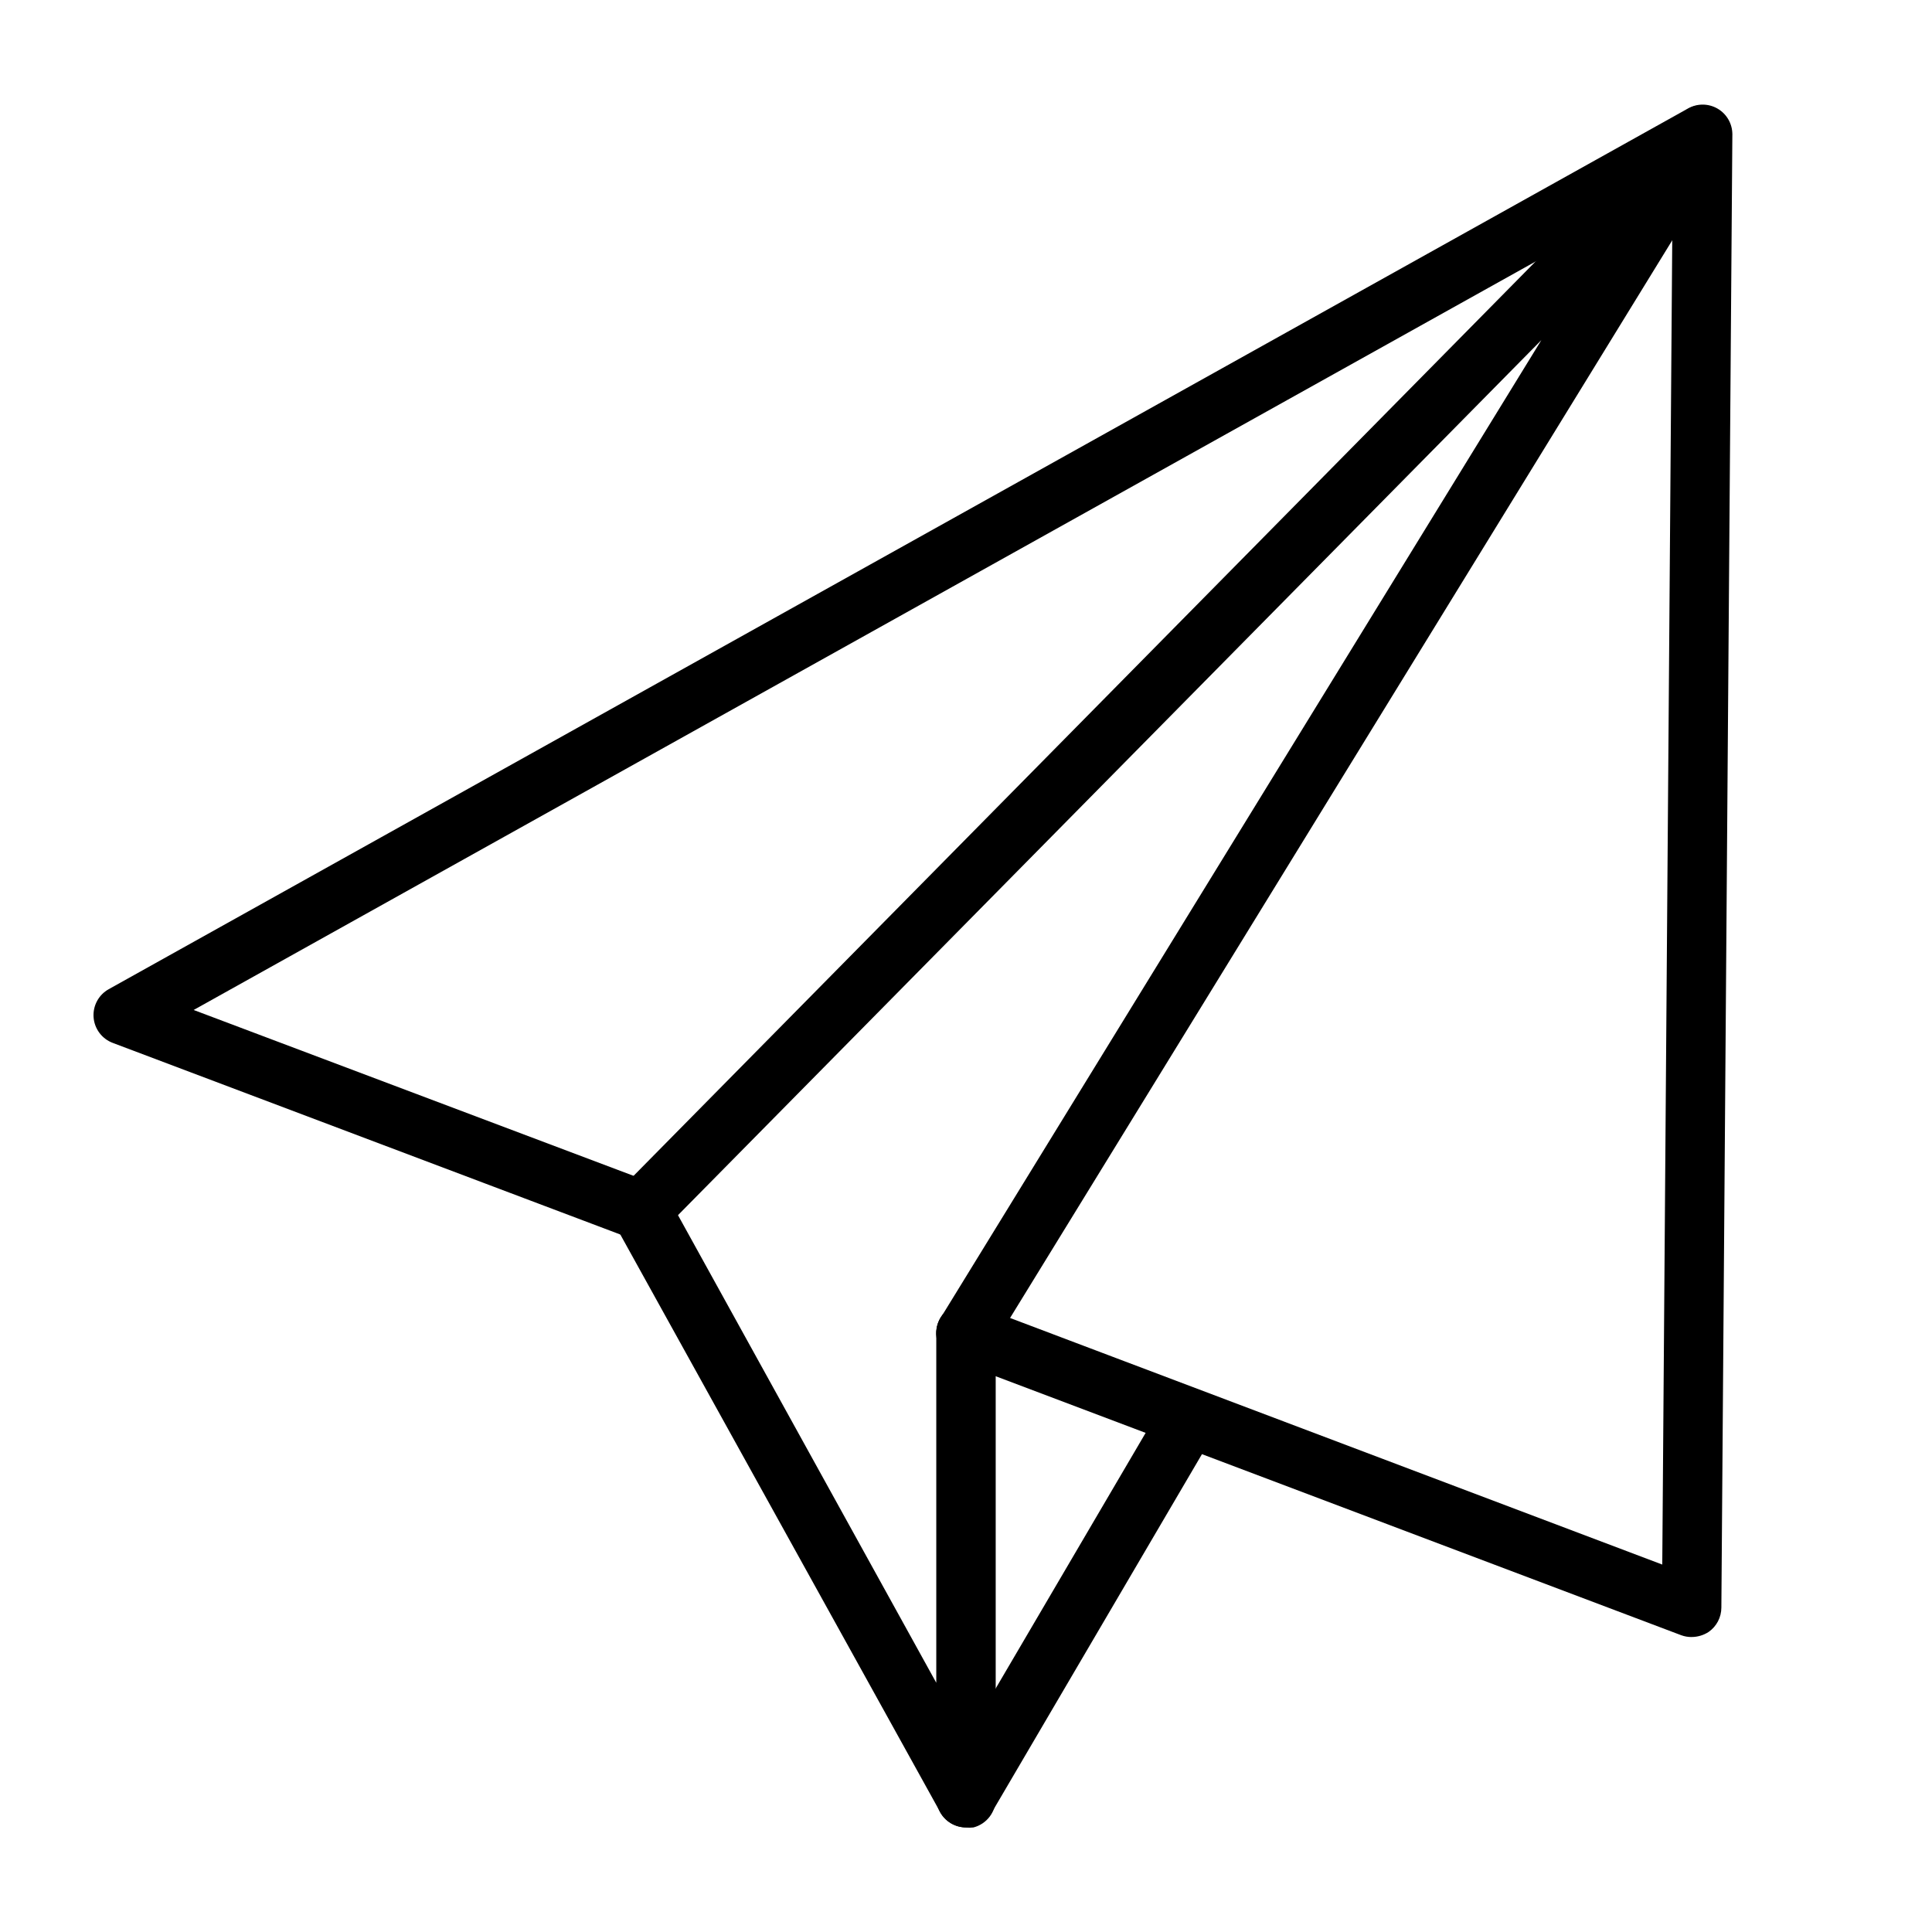
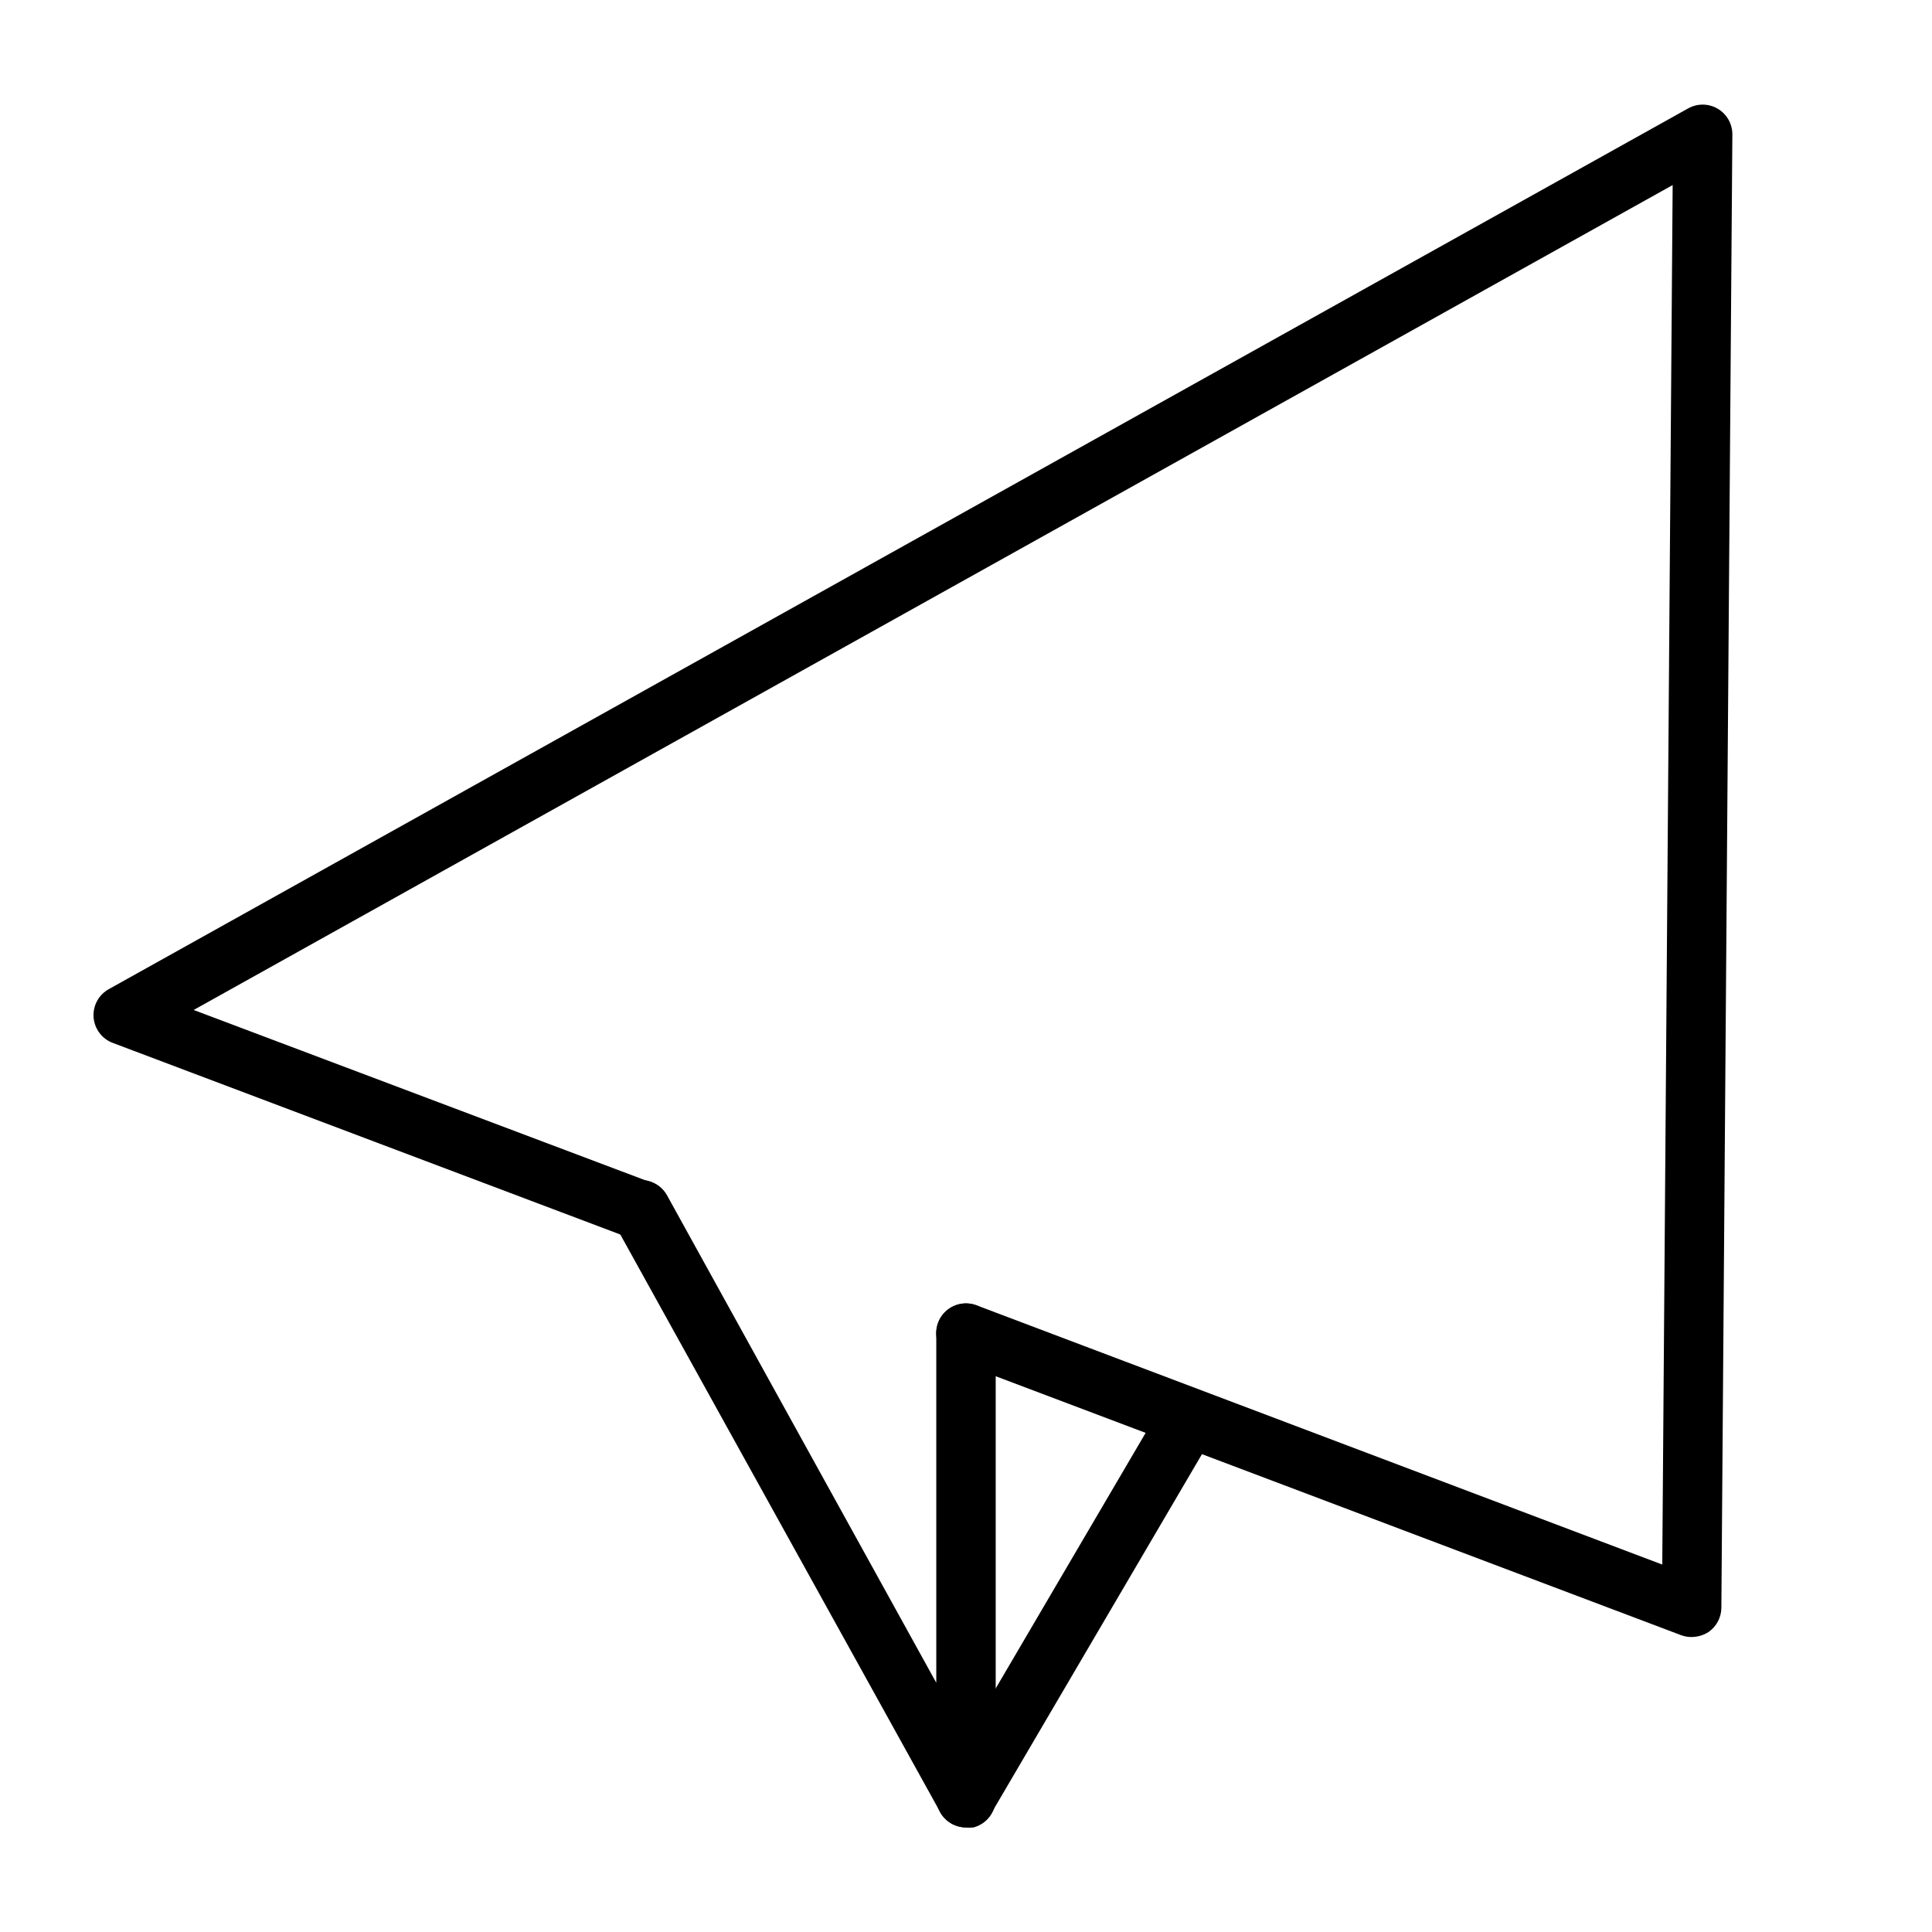
<svg xmlns="http://www.w3.org/2000/svg" fill="#000000" width="800px" height="800px" version="1.1" viewBox="144 144 512 512">
  <g>
    <path d="m592.31 577.83c-0.941 0.008-1.871-0.152-2.754-0.473l-192.32-72.66c-4.086-1.52-6.164-6.066-4.644-10.152 1.523-4.09 6.07-6.168 10.156-4.644l181.77 68.723 2.754-365.58-391.95 218.61 121.31 45.738c4.086 1.52 6.168 6.066 4.644 10.152-1.52 4.09-6.066 6.168-10.152 4.644l-137.21-51.797c-2.906-1.078-4.906-3.758-5.117-6.848-0.203-3.035 1.359-5.918 4.016-7.398l418.55-233.41c2.438-1.371 5.414-1.348 7.828 0.062 2.41 1.41 3.898 3.992 3.902 6.785l-2.914 390.45c-0.004 2.574-1.27 4.984-3.383 6.453-1.34 0.867-2.894 1.332-4.488 1.34z" />
-     <path d="m400 505.17c-1.449-0.008-2.863-0.418-4.094-1.18-3.684-2.269-4.844-7.086-2.598-10.785l159.17-259.07-233.01 236.16c-3.106 2.699-7.762 2.551-10.691-0.336-2.93-2.887-3.141-7.543-0.488-10.688l281.35-285.2c2.824-2.723 7.223-2.949 10.312-0.531 3.09 2.414 3.93 6.738 1.965 10.137l-195.22 317.71c-1.426 2.336-3.957 3.766-6.691 3.777z" />
    <path d="m400 628.29c-2.859-0.023-5.481-1.59-6.852-4.094l-86.195-155.63c-2.176-3.805-0.855-8.648 2.949-10.824 3.805-2.172 8.652-0.852 10.824 2.953l71.398 129.26v-92.652c0-4.348 3.527-7.871 7.875-7.871s7.871 3.523 7.871 7.871v123.12c0.117 3.684-2.336 6.953-5.906 7.875-0.652 0.074-1.312 0.074-1.965 0z" />
    <path d="m400 628.29c-1.414-0.004-2.801-0.383-4.016-1.105-3.738-2.215-4.973-7.043-2.754-10.781l59.117-100.76v-0.004c2.262-3.559 6.93-4.703 10.582-2.59 3.652 2.109 4.992 6.727 3.035 10.465l-59.195 100.92c-1.418 2.391-3.992 3.856-6.769 3.859z" />
  </g>
</svg>